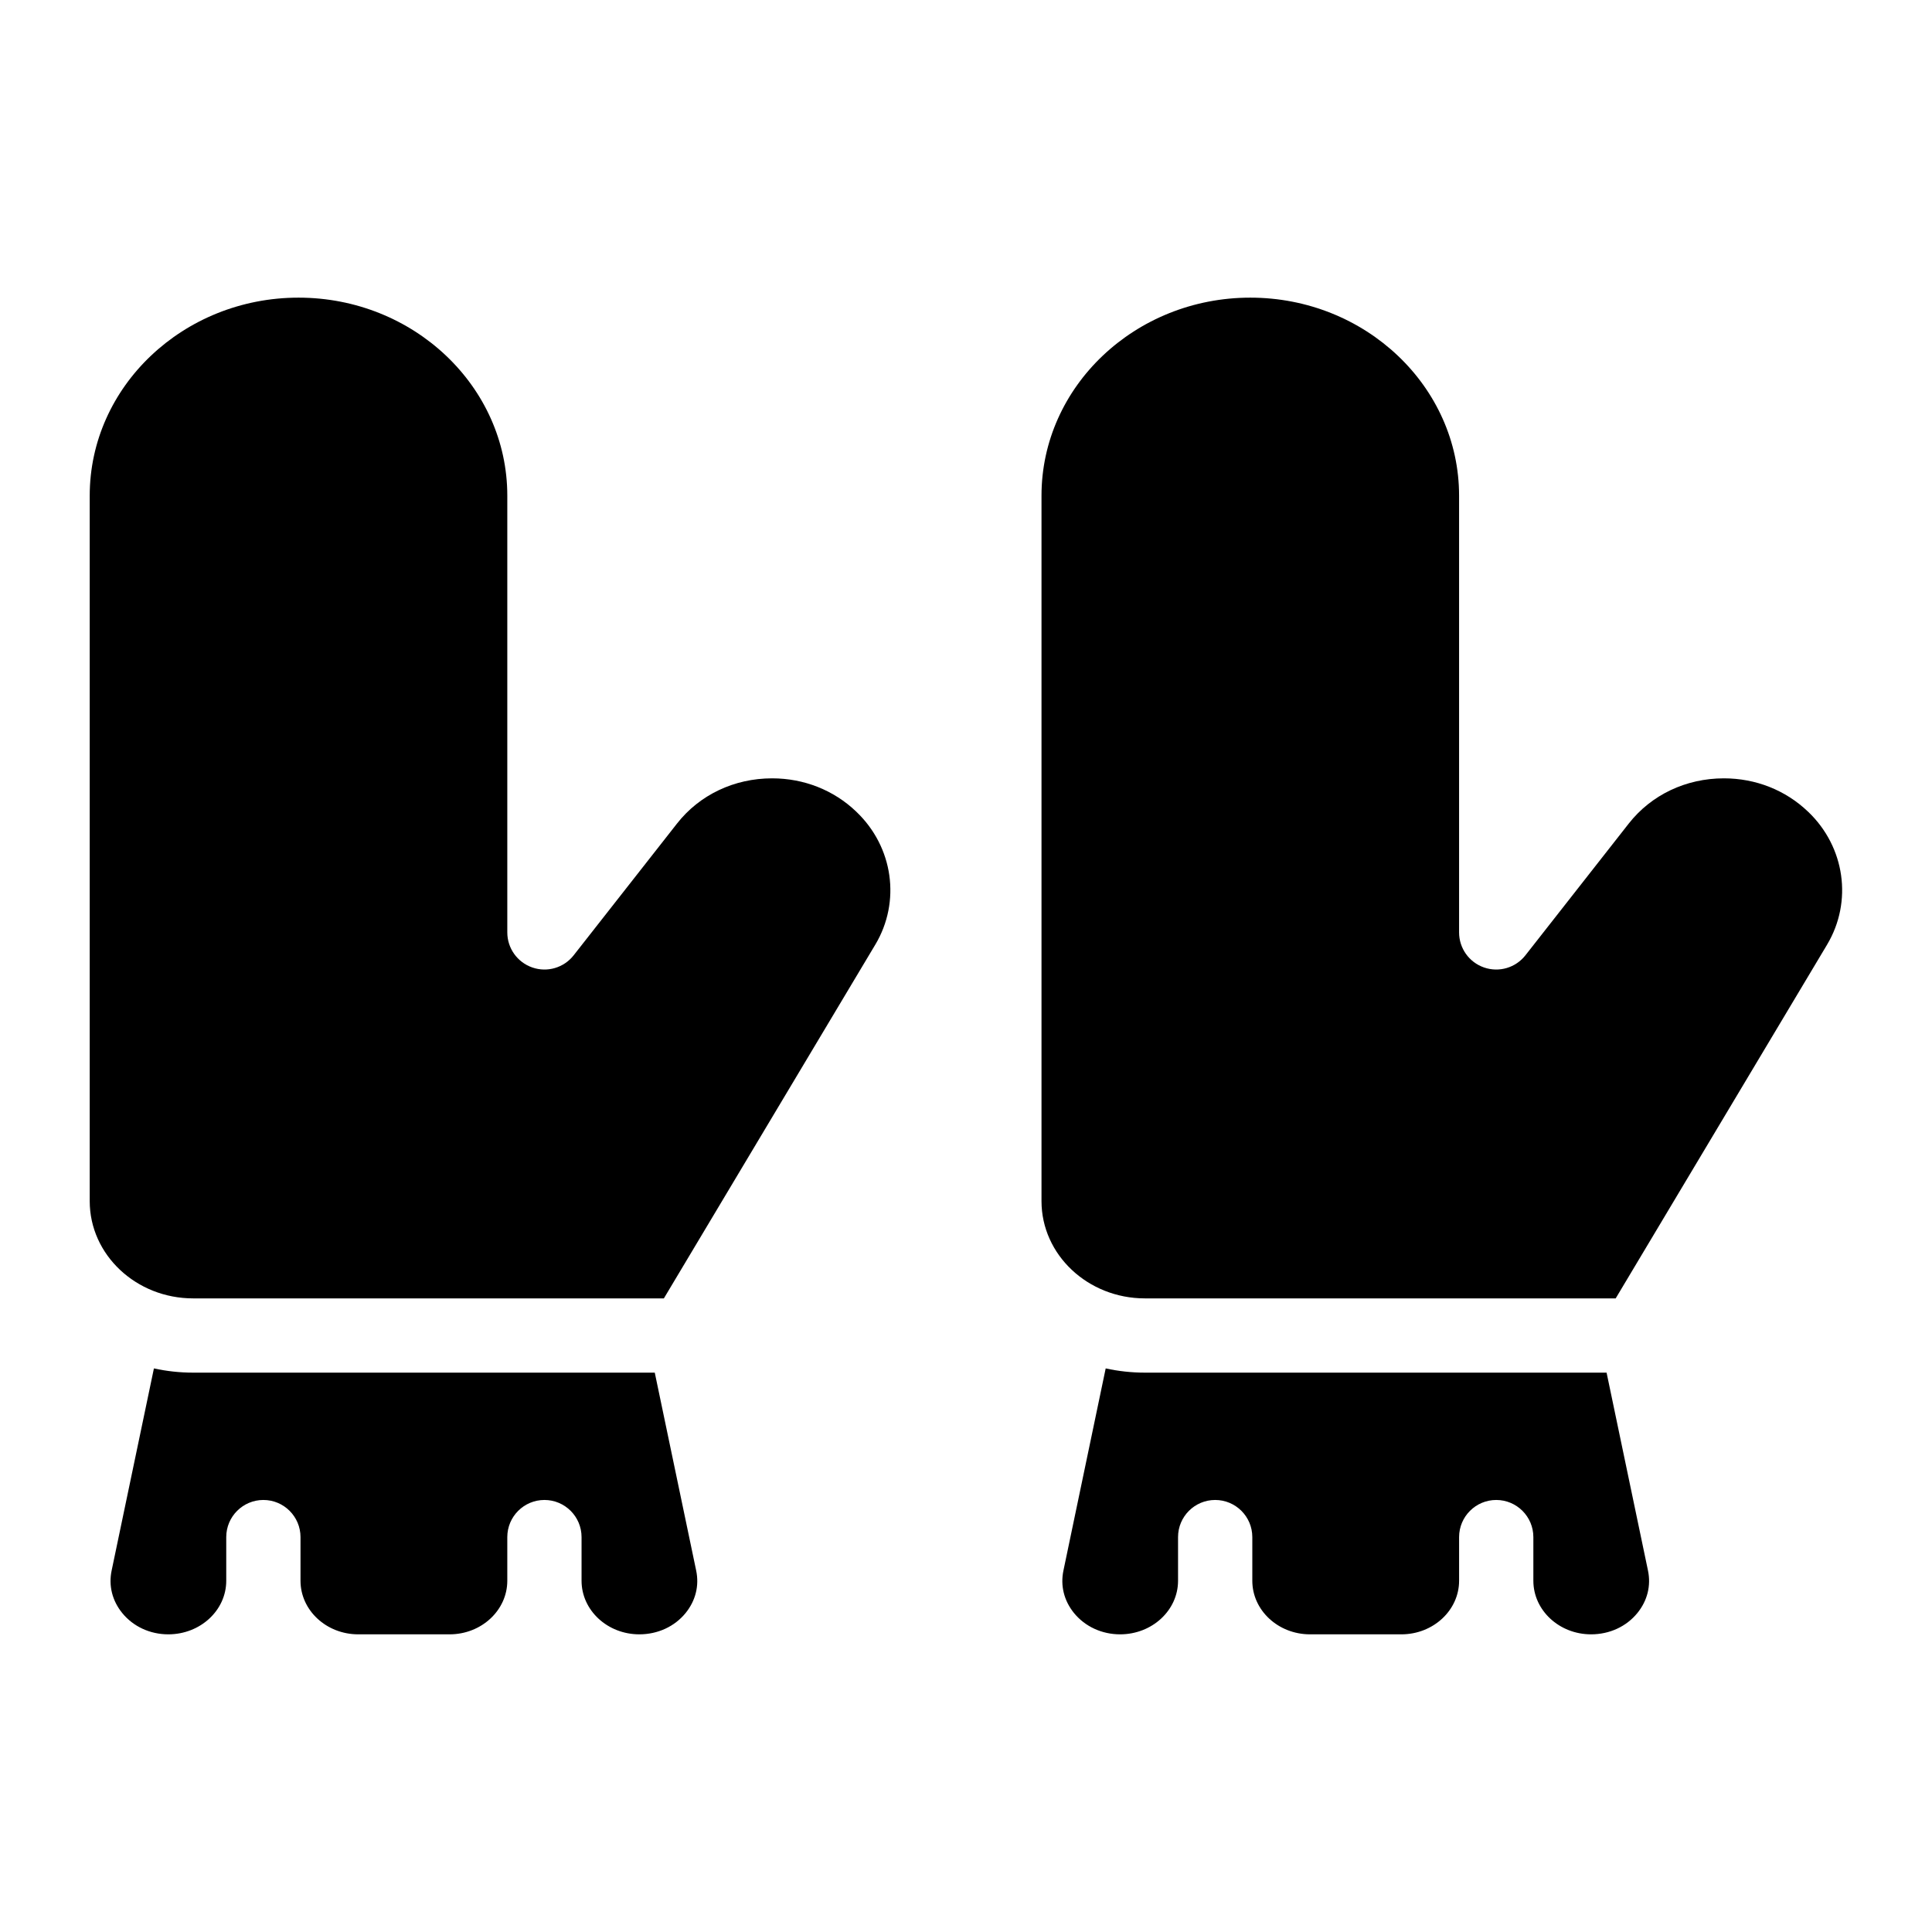
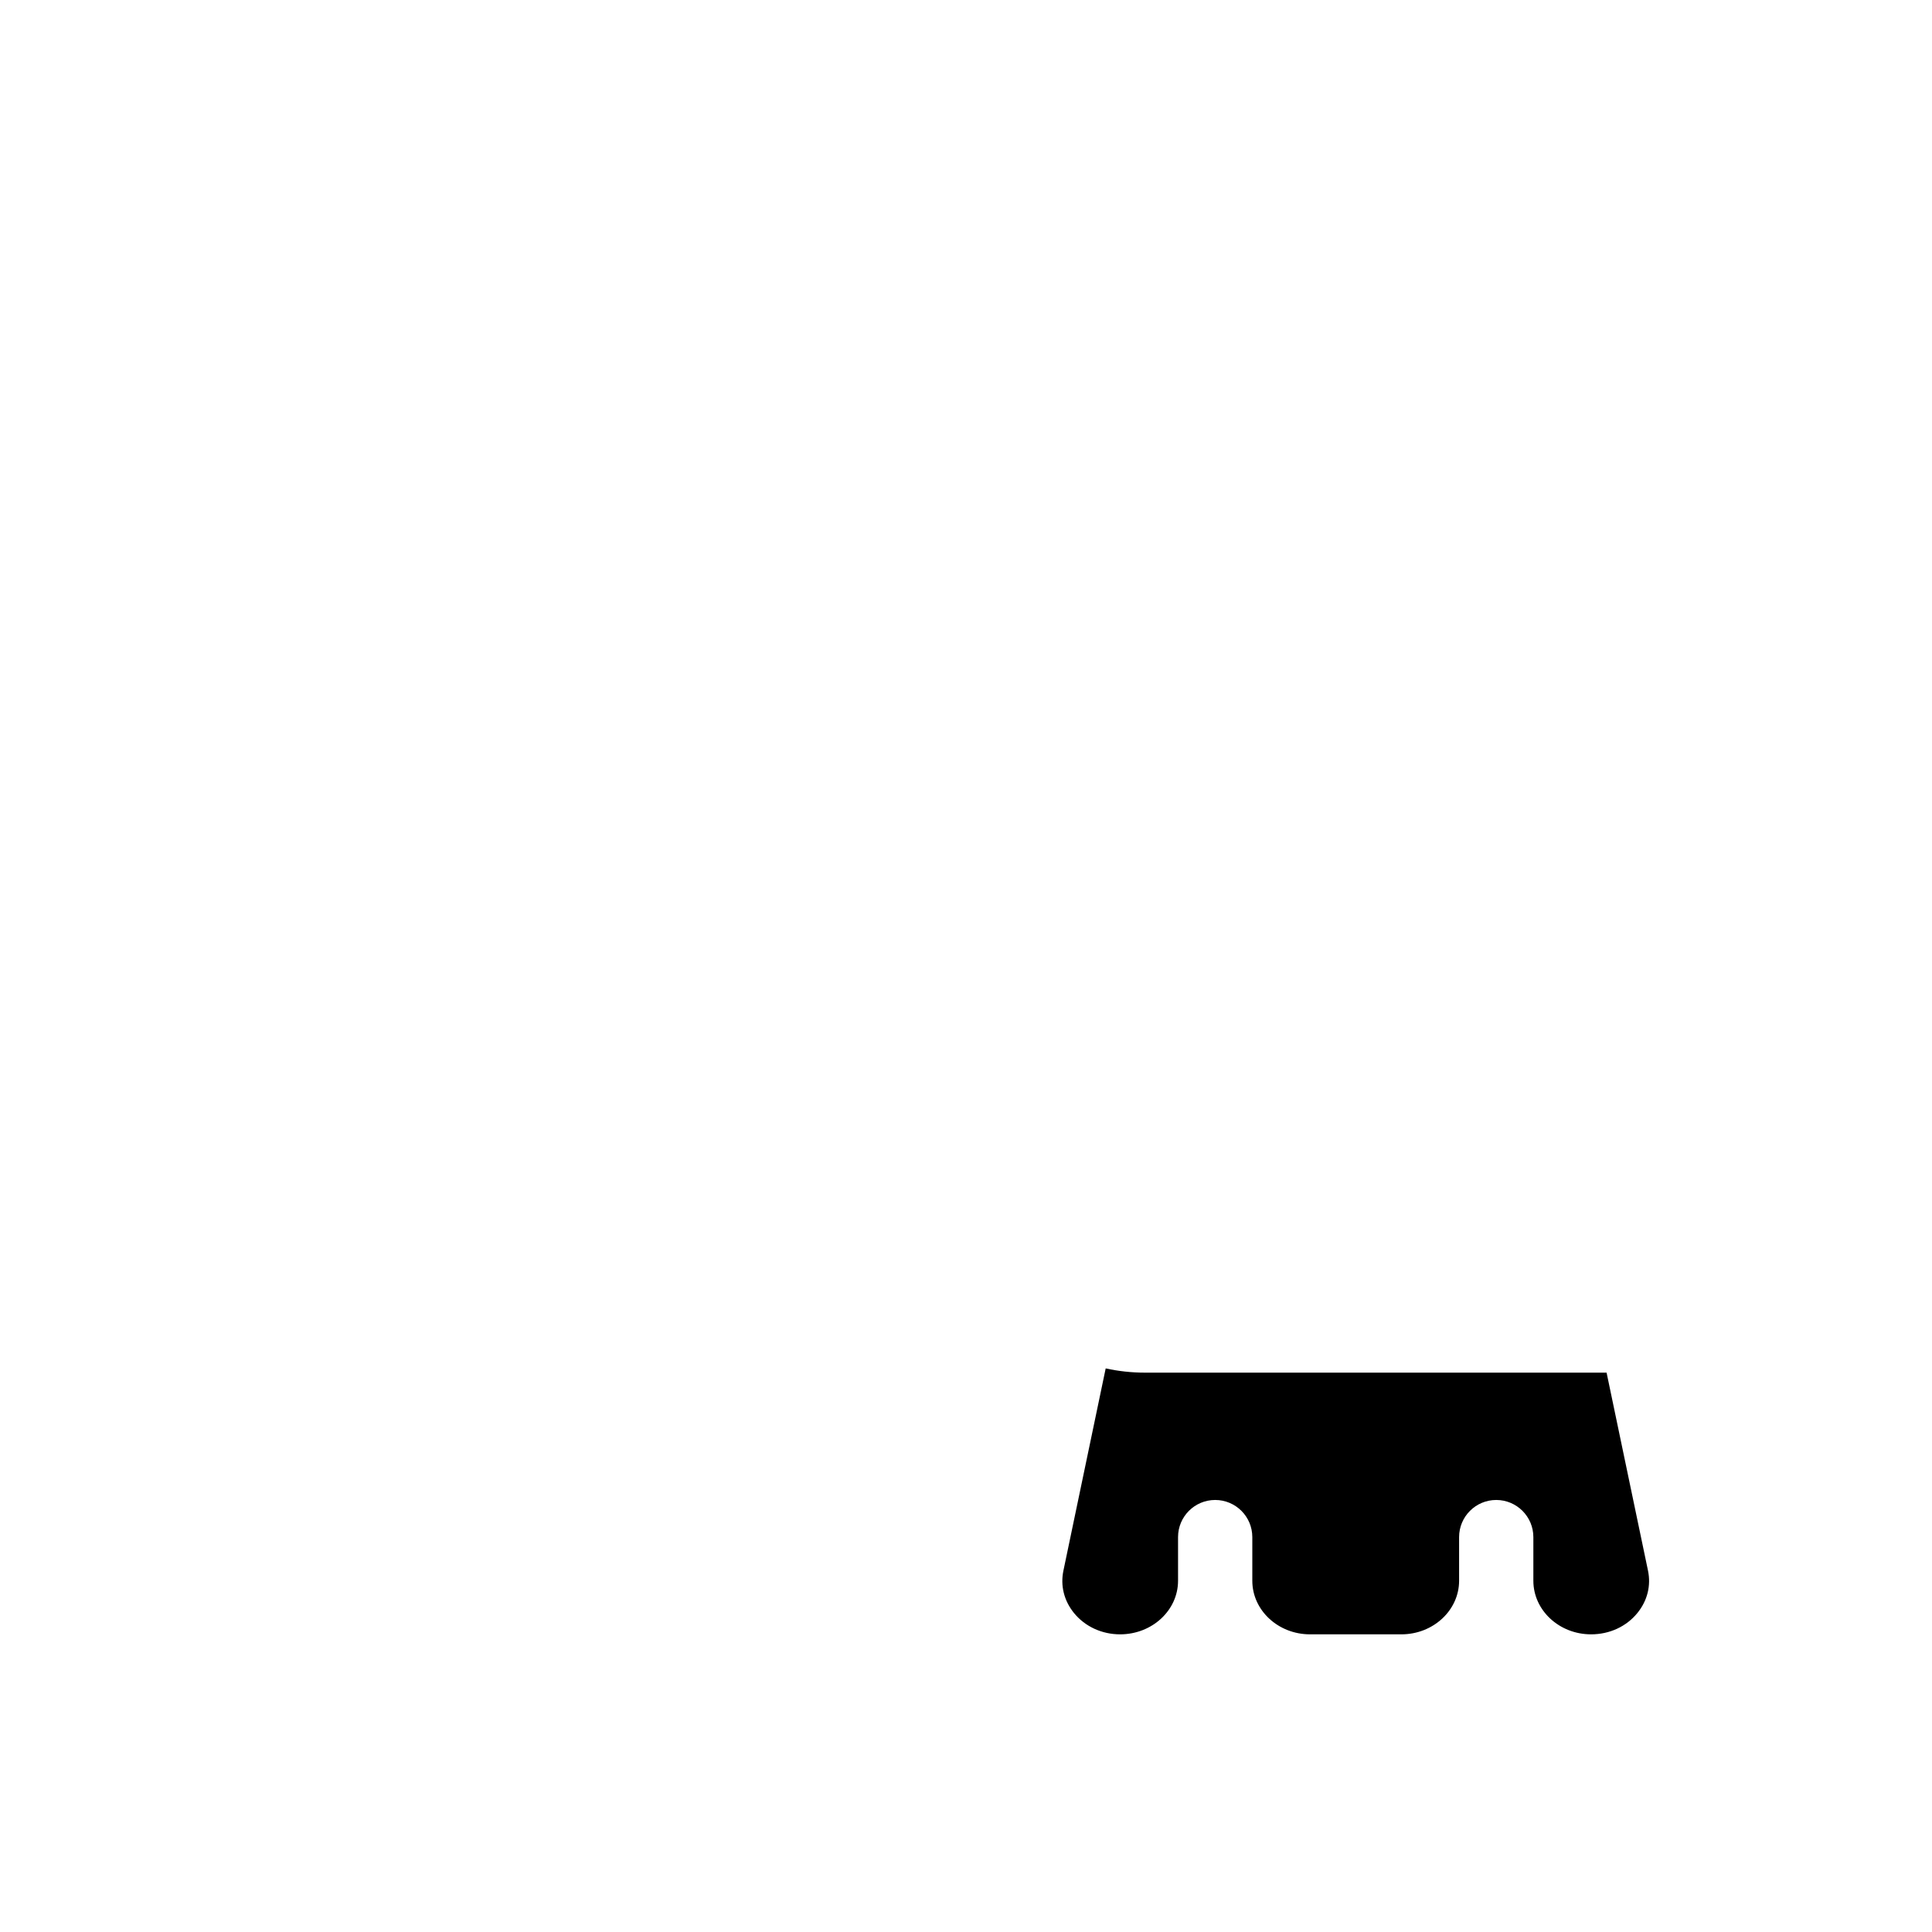
<svg xmlns="http://www.w3.org/2000/svg" fill="#000000" width="800px" height="800px" version="1.1" viewBox="144 144 512 512">
  <g>
-     <path d="m325.7 571.46c-2.922 3.59-7.379 5.656-12.281 5.656-8.434 0-15.301-6.367-15.301-14.199v-11.57c0-5.434-4.41-9.84-9.84-9.84-5.434 0-9.84 4.41-9.84 9.84v11.57c0 7.832-6.859 14.199-15.293 14.199h-24.207c-8.441 0-15.301-6.367-15.301-14.199v-11.57c0-5.434-4.41-9.84-9.84-9.84-5.434 0-9.84 4.41-9.84 9.84v11.57c0 7.832-6.859 14.199-15.359 14.199-4.84 0-9.297-2.066-12.211-5.656-2.648-3.258-3.641-7.242-2.805-11.238l11.207-53.578c3.344 0.727 6.82 1.121 10.391 1.121h122.34l10.973 52.457c0.84 3.996-0.156 7.981-2.793 11.238z" />
-     <path d="m375.96 394.34-56.027 93.746h-124.75c-15.113 0-27.406-11.562-27.406-25.77v-186.96c0-28.93 24.828-52.477 55.332-52.477 30.516 0 55.332 23.547 55.332 52.477v115.74c0 4.203 2.668 7.93 6.633 9.297 3.965 1.379 8.363 0.078 10.953-3.227l27.395-34.922c5.965-7.606 15.152-11.977 25.199-11.977 8.434 0 16.344 3.129 22.277 8.809l0.078 0.078c9.75 9.32 11.797 23.785 4.988 35.188z" />
    <path d="m577.93 571.46c-2.922 3.59-7.371 5.656-12.281 5.656-8.434 0-15.293-6.367-15.293-14.199v-11.57c0-5.434-4.41-9.84-9.84-9.84-5.434 0-9.84 4.41-9.84 9.84v11.57c0 7.832-6.867 14.199-15.301 14.199h-24.207c-8.434 0-15.293-6.367-15.293-14.199v-11.57c0-5.434-4.41-9.84-9.84-9.84-5.441 0-9.84 4.41-9.84 9.84v11.57c0 7.832-6.867 14.199-15.359 14.199-4.84 0-9.297-2.066-12.223-5.656-2.637-3.258-3.633-7.242-2.793-11.238l11.199-53.578c3.344 0.727 6.82 1.121 10.391 1.121h122.35l10.973 52.457c0.836 3.996-0.156 7.981-2.805 11.238z" />
-     <path d="m628.2 394.34-56.027 93.746h-124.77c-15.105 0-27.395-11.562-27.395-25.77v-186.96c0-28.93 24.816-52.477 55.332-52.477 30.504 0 55.332 23.547 55.332 52.477v115.74c0 4.203 2.656 7.93 6.621 9.297 3.977 1.379 8.363 0.078 10.961-3.227l27.387-34.922c5.973-7.606 15.164-11.977 25.211-11.977 8.422 0 16.336 3.129 22.27 8.809l0.09 0.078c9.738 9.32 11.793 23.785 4.984 35.188z" />
  </g>
</svg>